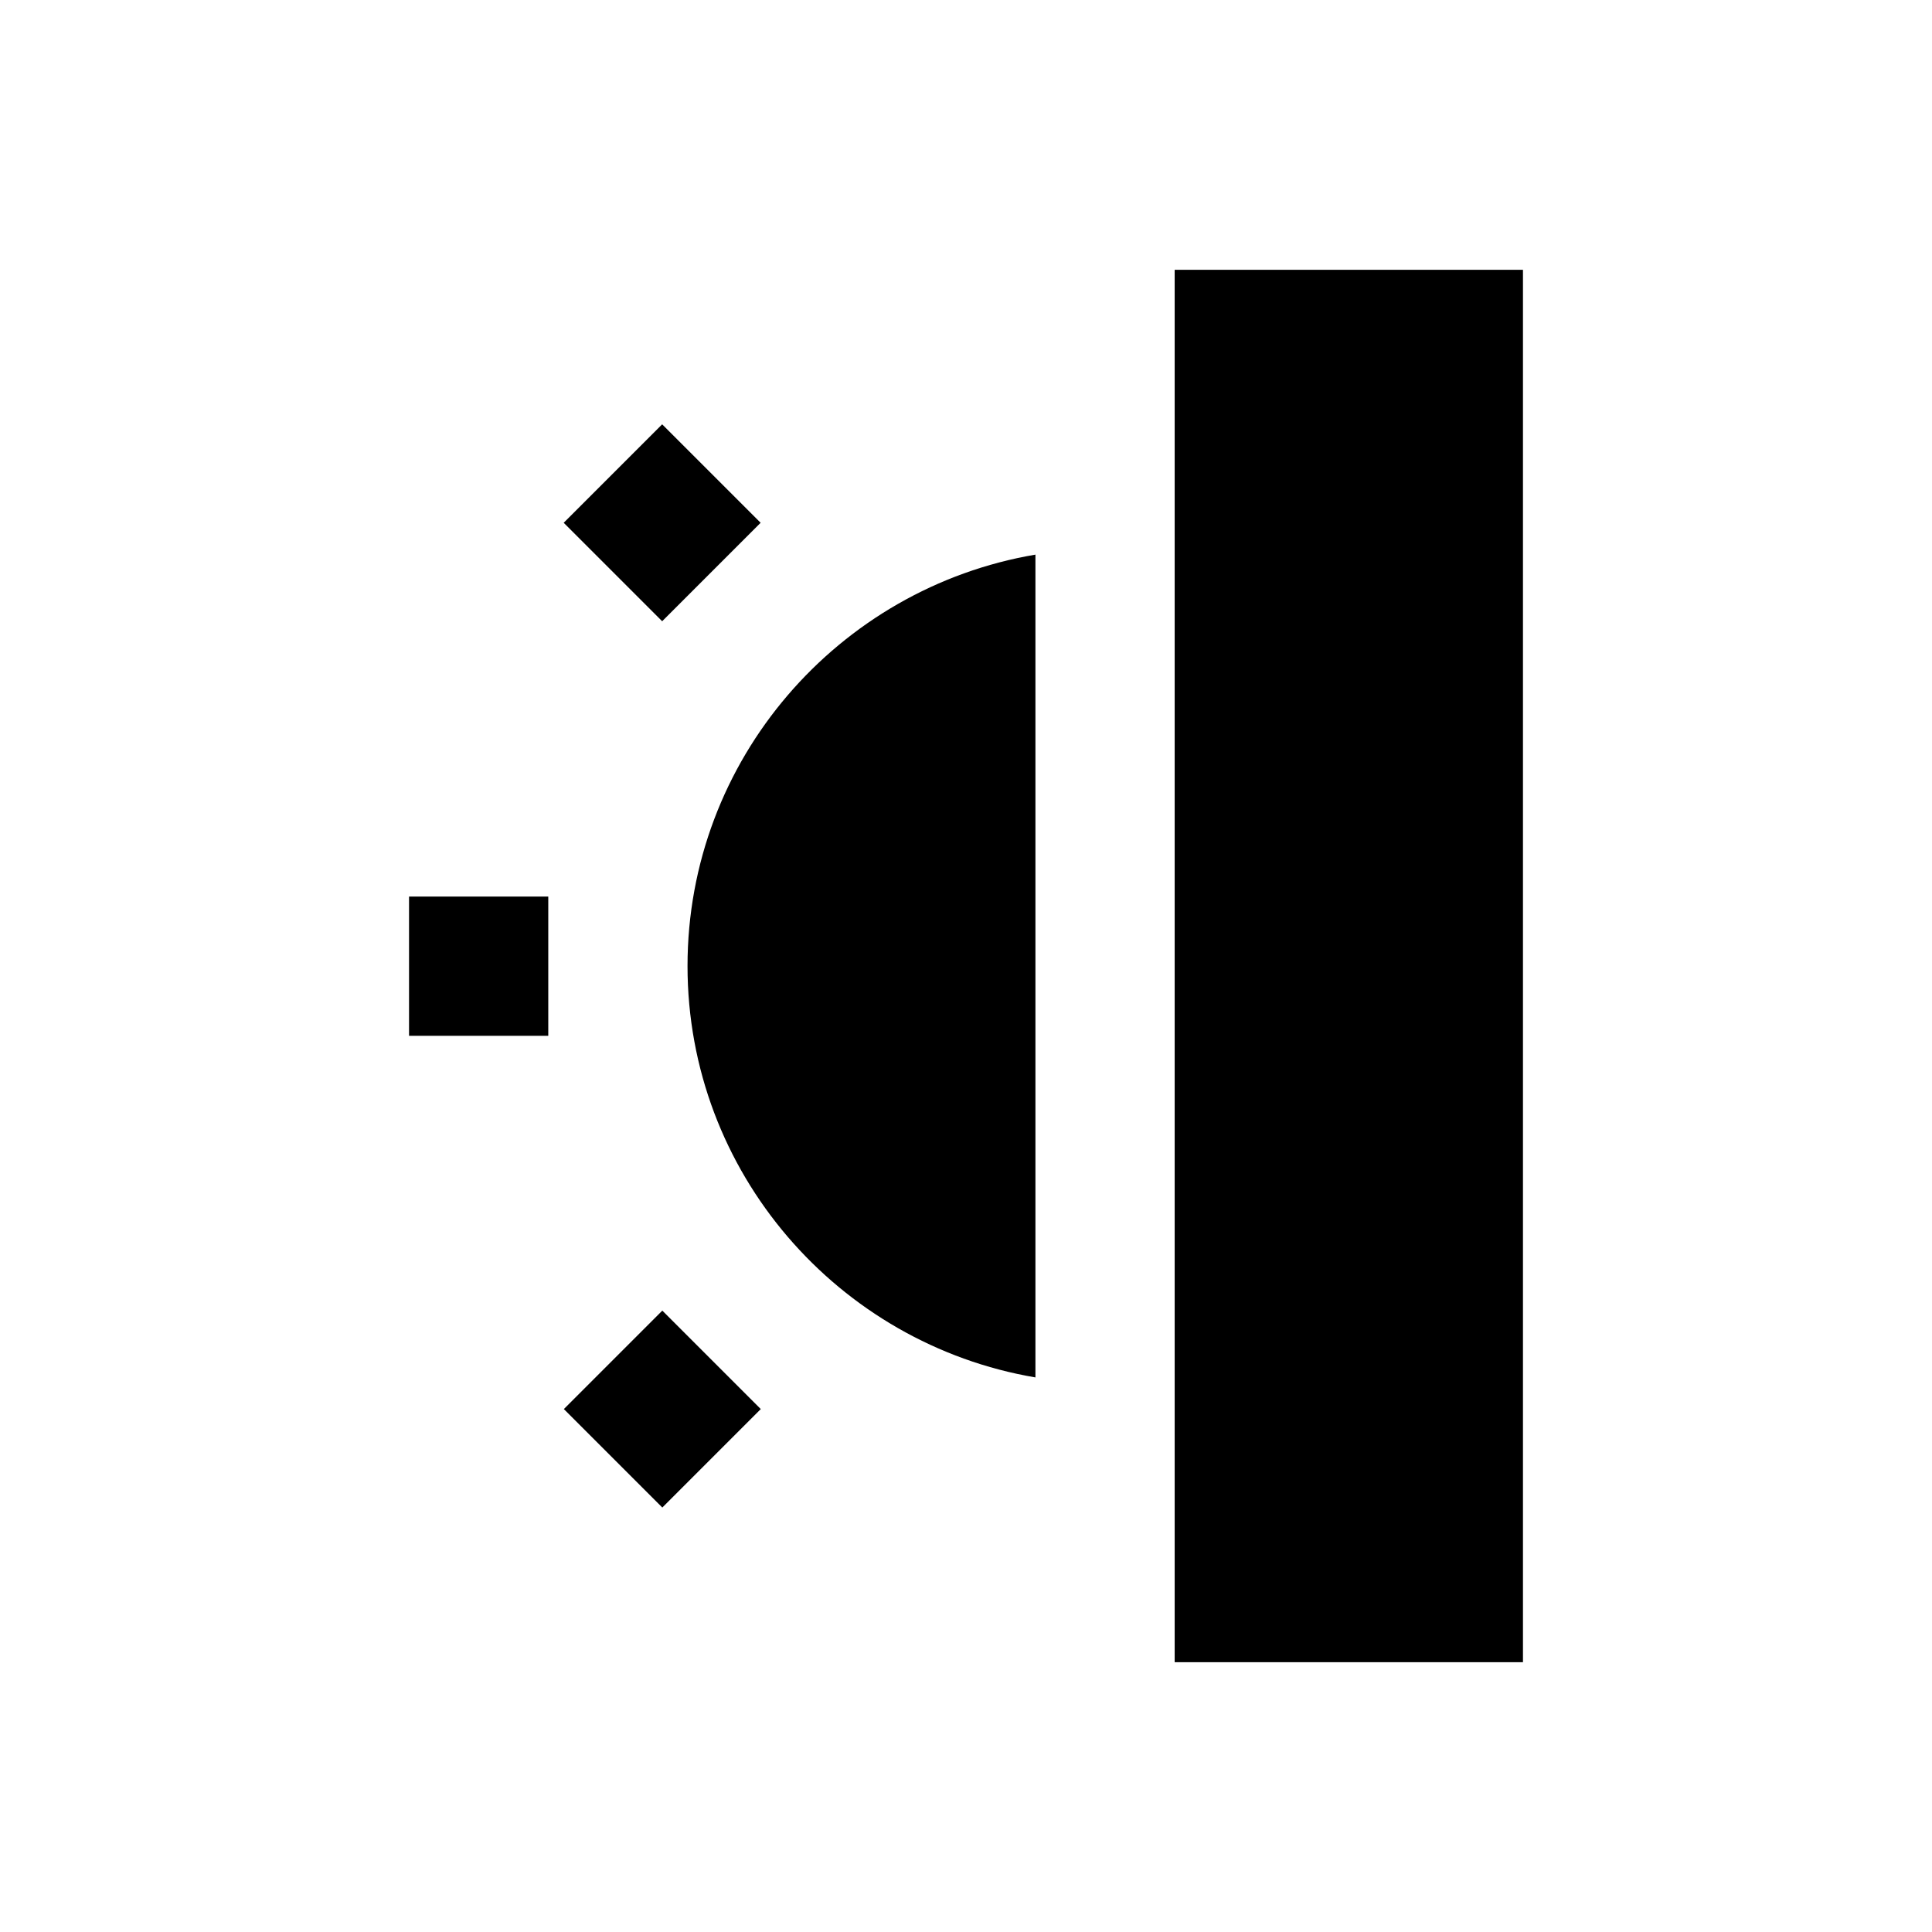
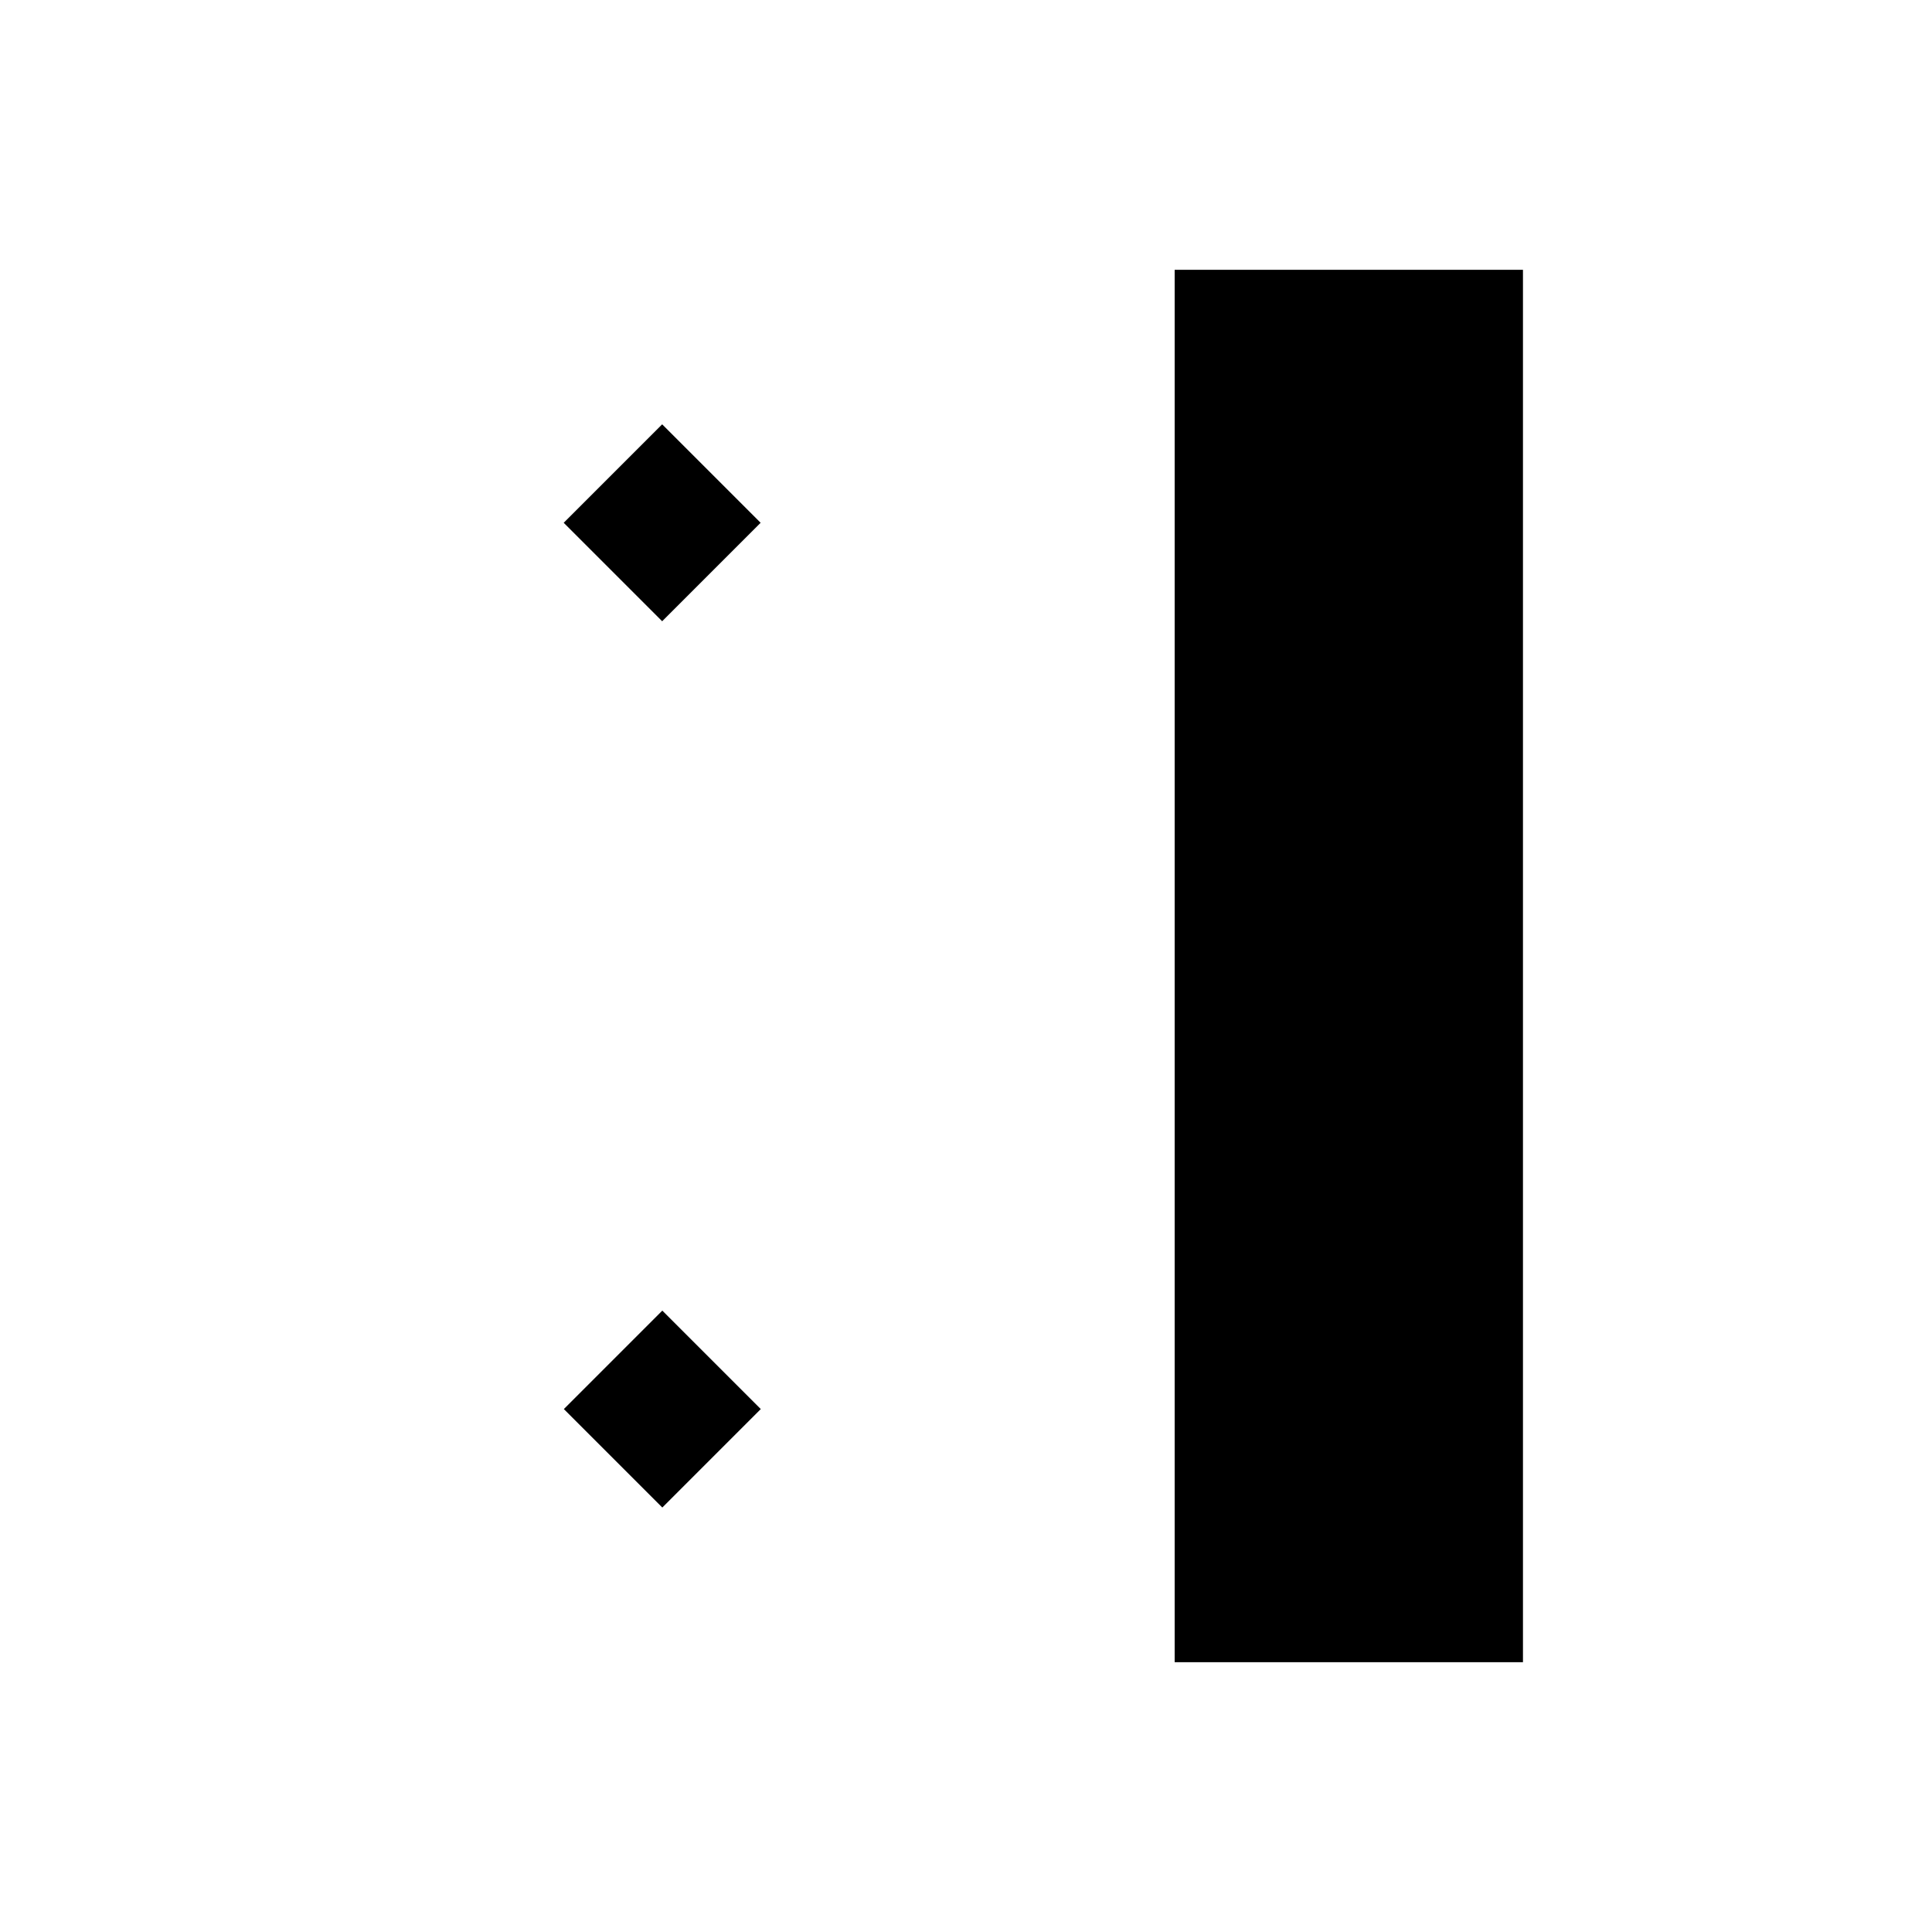
<svg xmlns="http://www.w3.org/2000/svg" fill="#000000" width="800px" height="800px" version="1.1" viewBox="144 144 512 512">
  <g>
-     <path d="m252.4 381.6h36.898v36.898h-36.898z" />
    <path d="m319.52 543.51-26.094-26.094 26.094-26.094 26.094 26.094z" />
    <path d="m319.48 256.45 26.094 26.094-26.094 26.094-26.094-26.094z" />
    <path d="m455.3 215.5h92.301v369h-92.301z" />
-     <path d="m326.2 400c0 54.711 39.949 100.17 92.199 109.03v-218.05c-52.25 8.855-92.199 54.316-92.199 109.03z" />
  </g>
</svg>